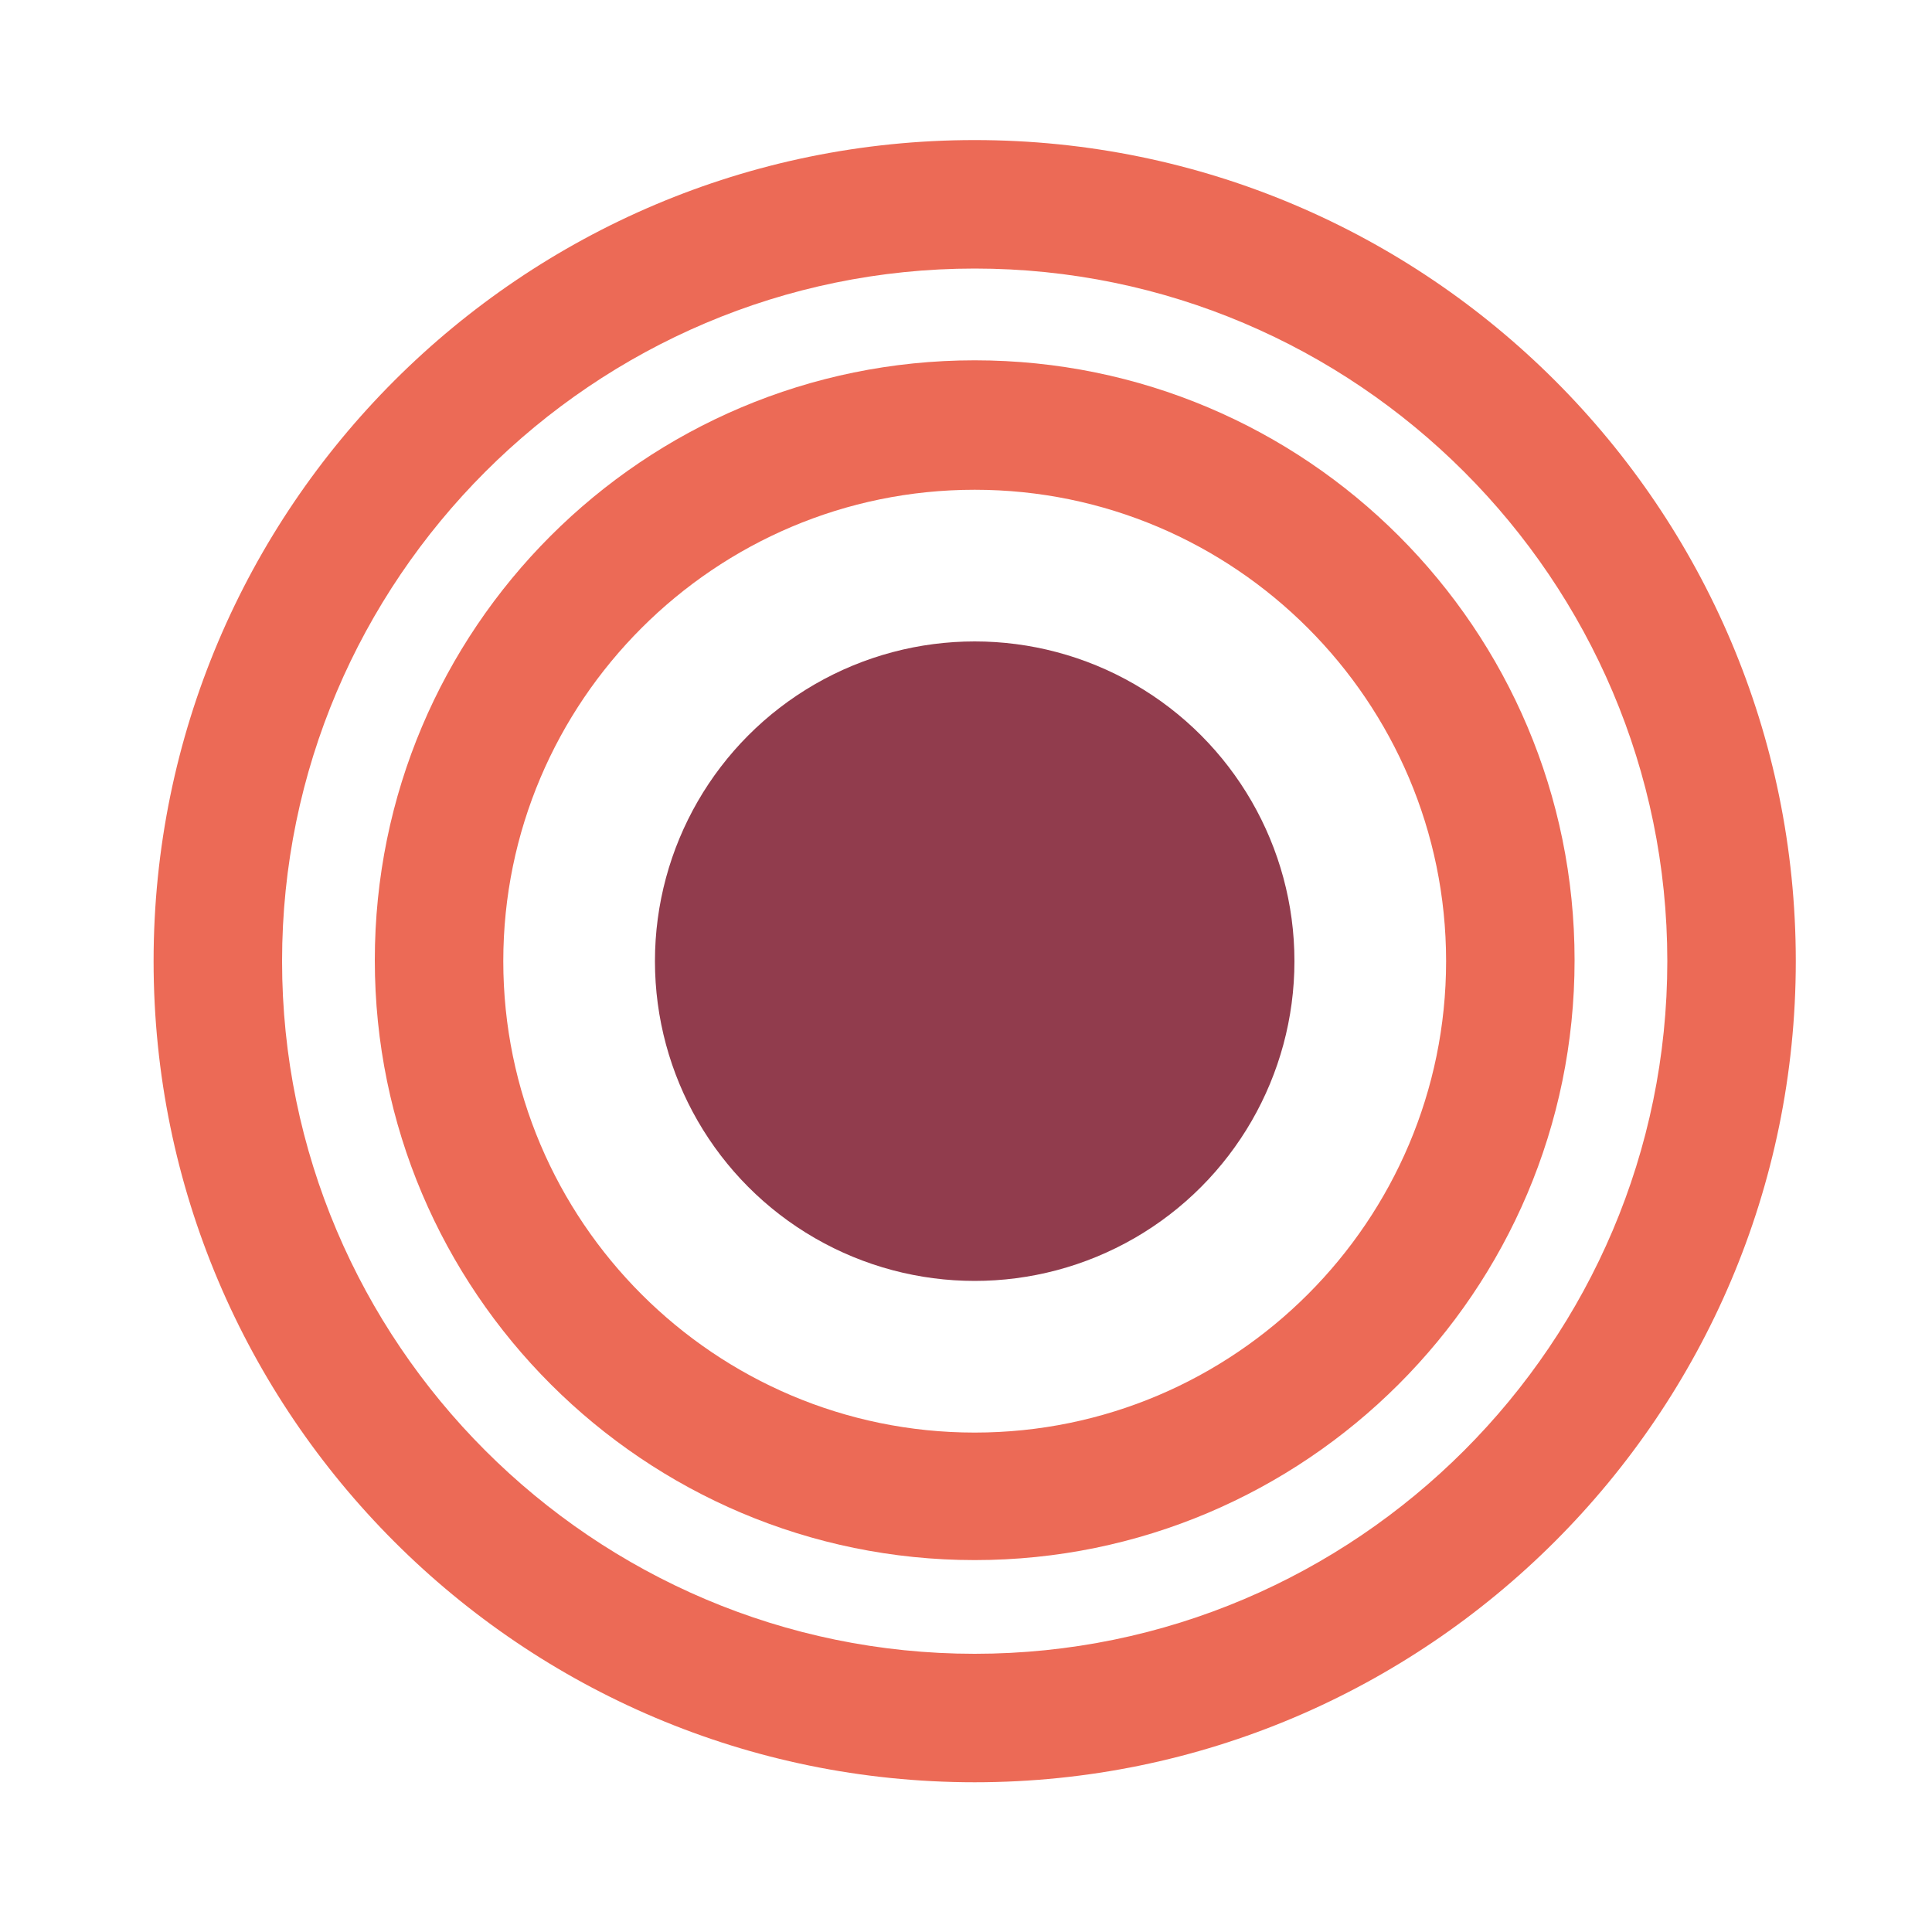
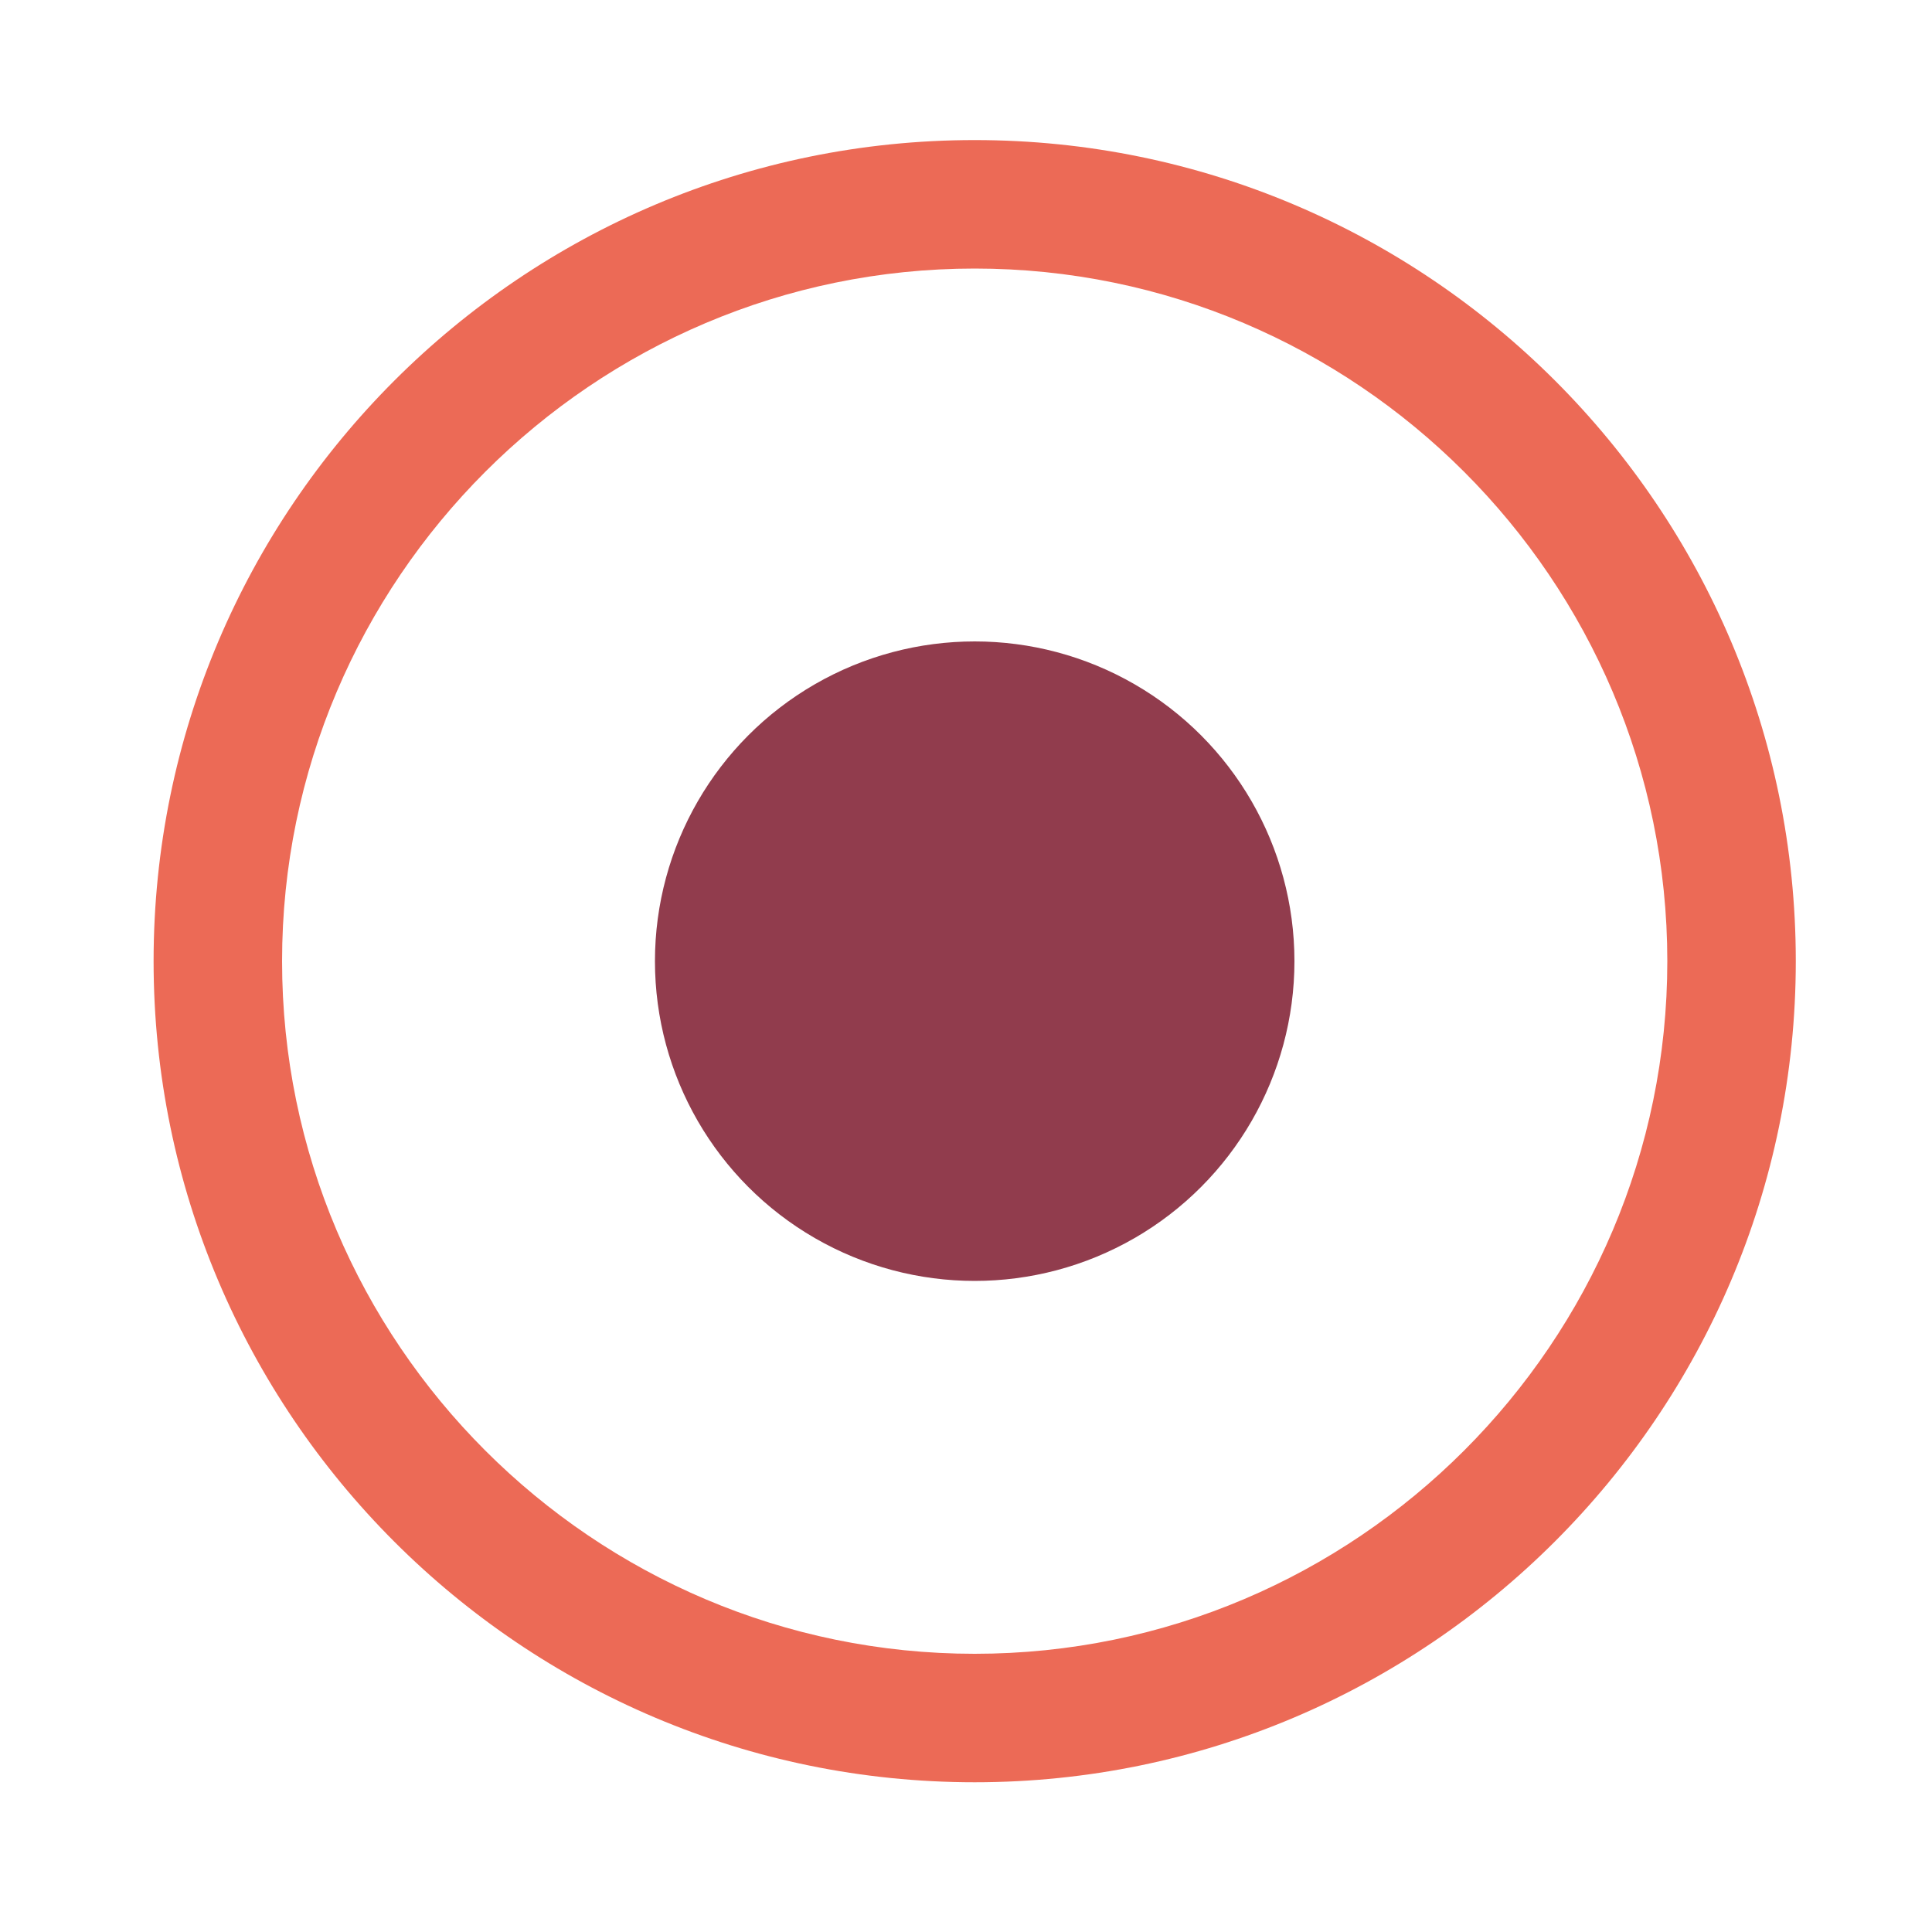
<svg xmlns="http://www.w3.org/2000/svg" version="1.1" id="Layer_1" x="0px" y="0px" viewBox="0 0 200 200" style="enable-background:new 0 0 200 200;" xml:space="preserve">
  <style type="text/css"> .st0{fill:#FBC054;} .st1{fill:#913C4D;} .st2{fill:#EC6A56;} .st3{fill:#FFFFFF;} .st4{fill:#472446;} .st5{fill:#45B39D;} .st6{fill:#422148;} .st7{fill-rule:evenodd;clip-rule:evenodd;fill:#EC6A56;} </style>
  <g>
    <g>
      <path class="st2" d="M100.9,184.5c-46.9,0-85-38.1-85-85s38.1-85,85-85s85,38.1,85,85S147.7,184.5,100.9,184.5z M100.9,27.8 c-39.5,0-71.7,32.2-71.7,71.7s32.2,71.7,71.7,71.7s71.7-32.2,71.7-71.7S140.4,27.8,100.9,27.8z" />
    </g>
    <g>
-       <path class="st2" d="M100.9,161.5c-34.2,0-62.1-27.8-62.1-62.1s27.8-62.1,62.1-62.1s62.1,27.8,62.1,62.1S135.1,161.5,100.9,161.5z M100.9,50.7c-26.9,0-48.8,21.9-48.8,48.8s21.9,48.8,48.8,48.8s48.8-21.9,48.8-48.8S127.8,50.7,100.9,50.7z" />
-     </g>
+       </g>
    <circle class="st1" cx="100.9" cy="99.5" r="33.1" />
  </g>
</svg>